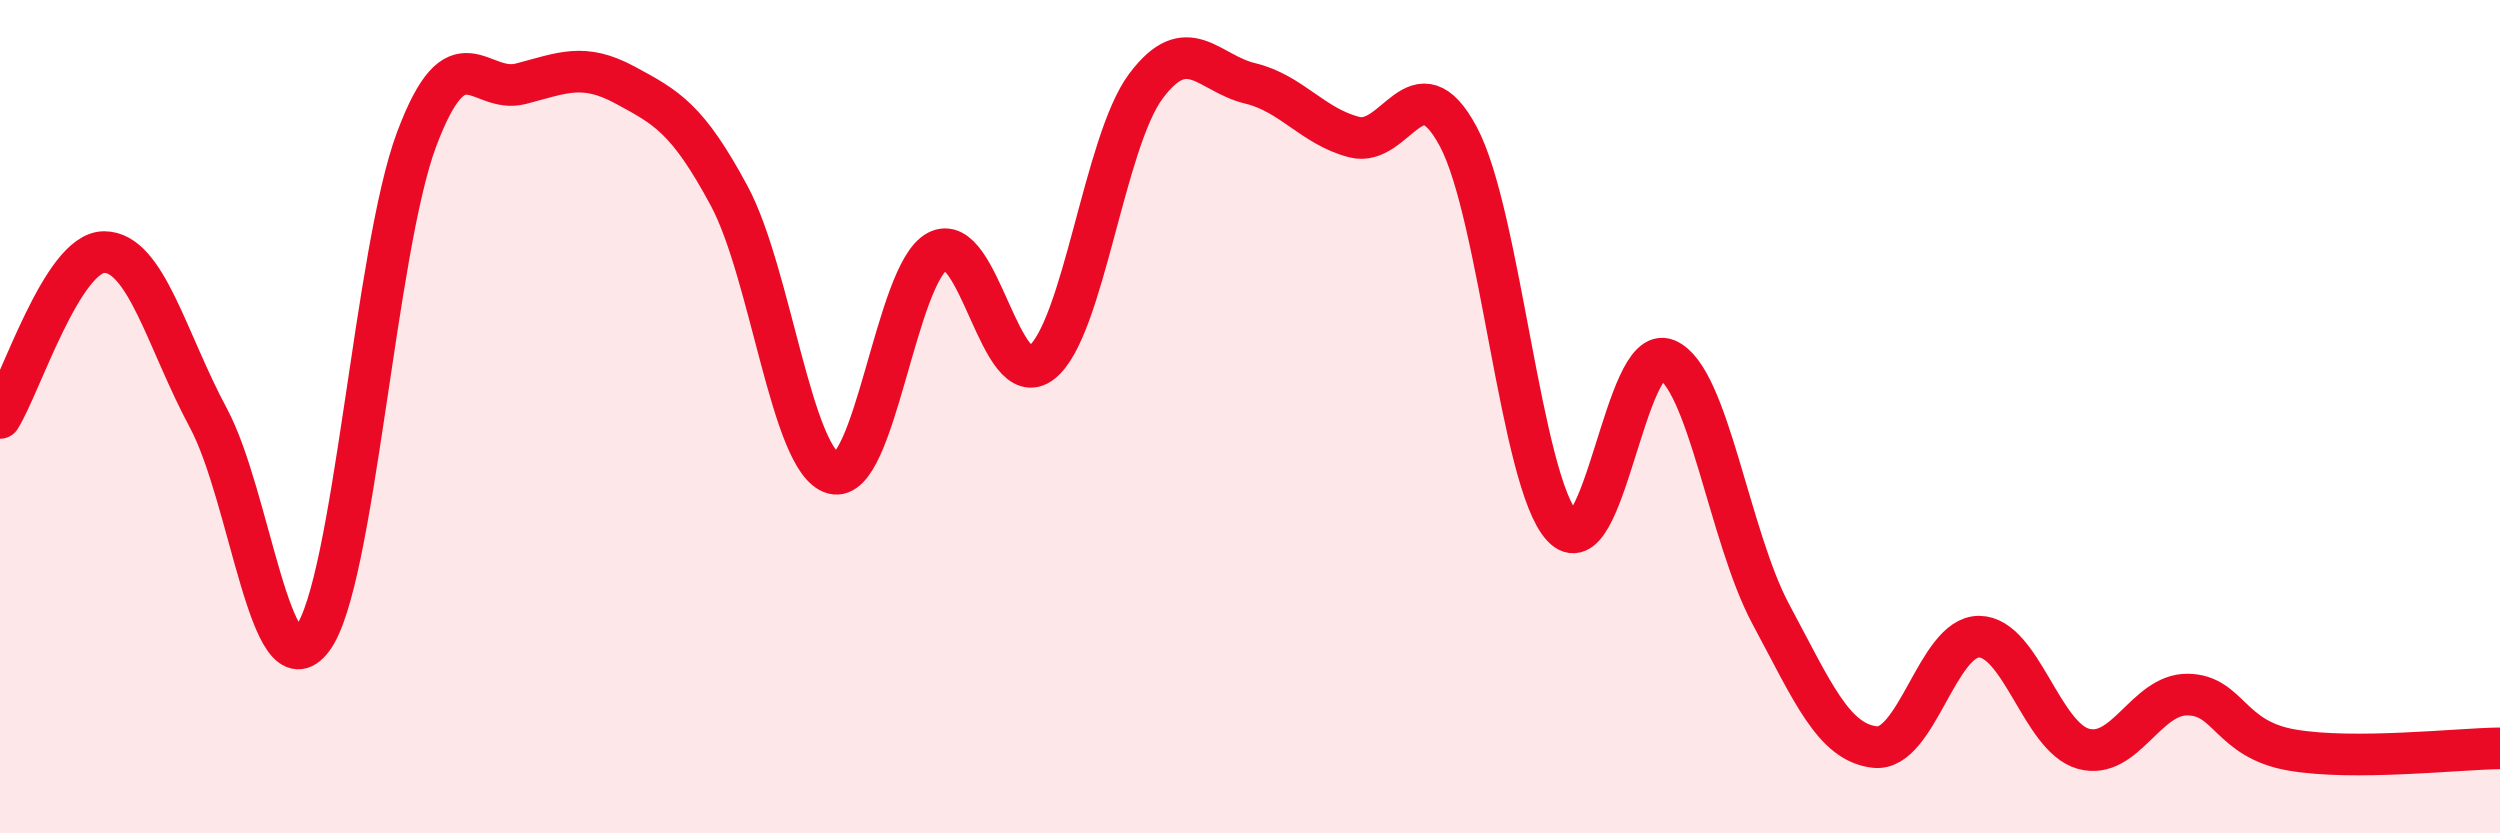
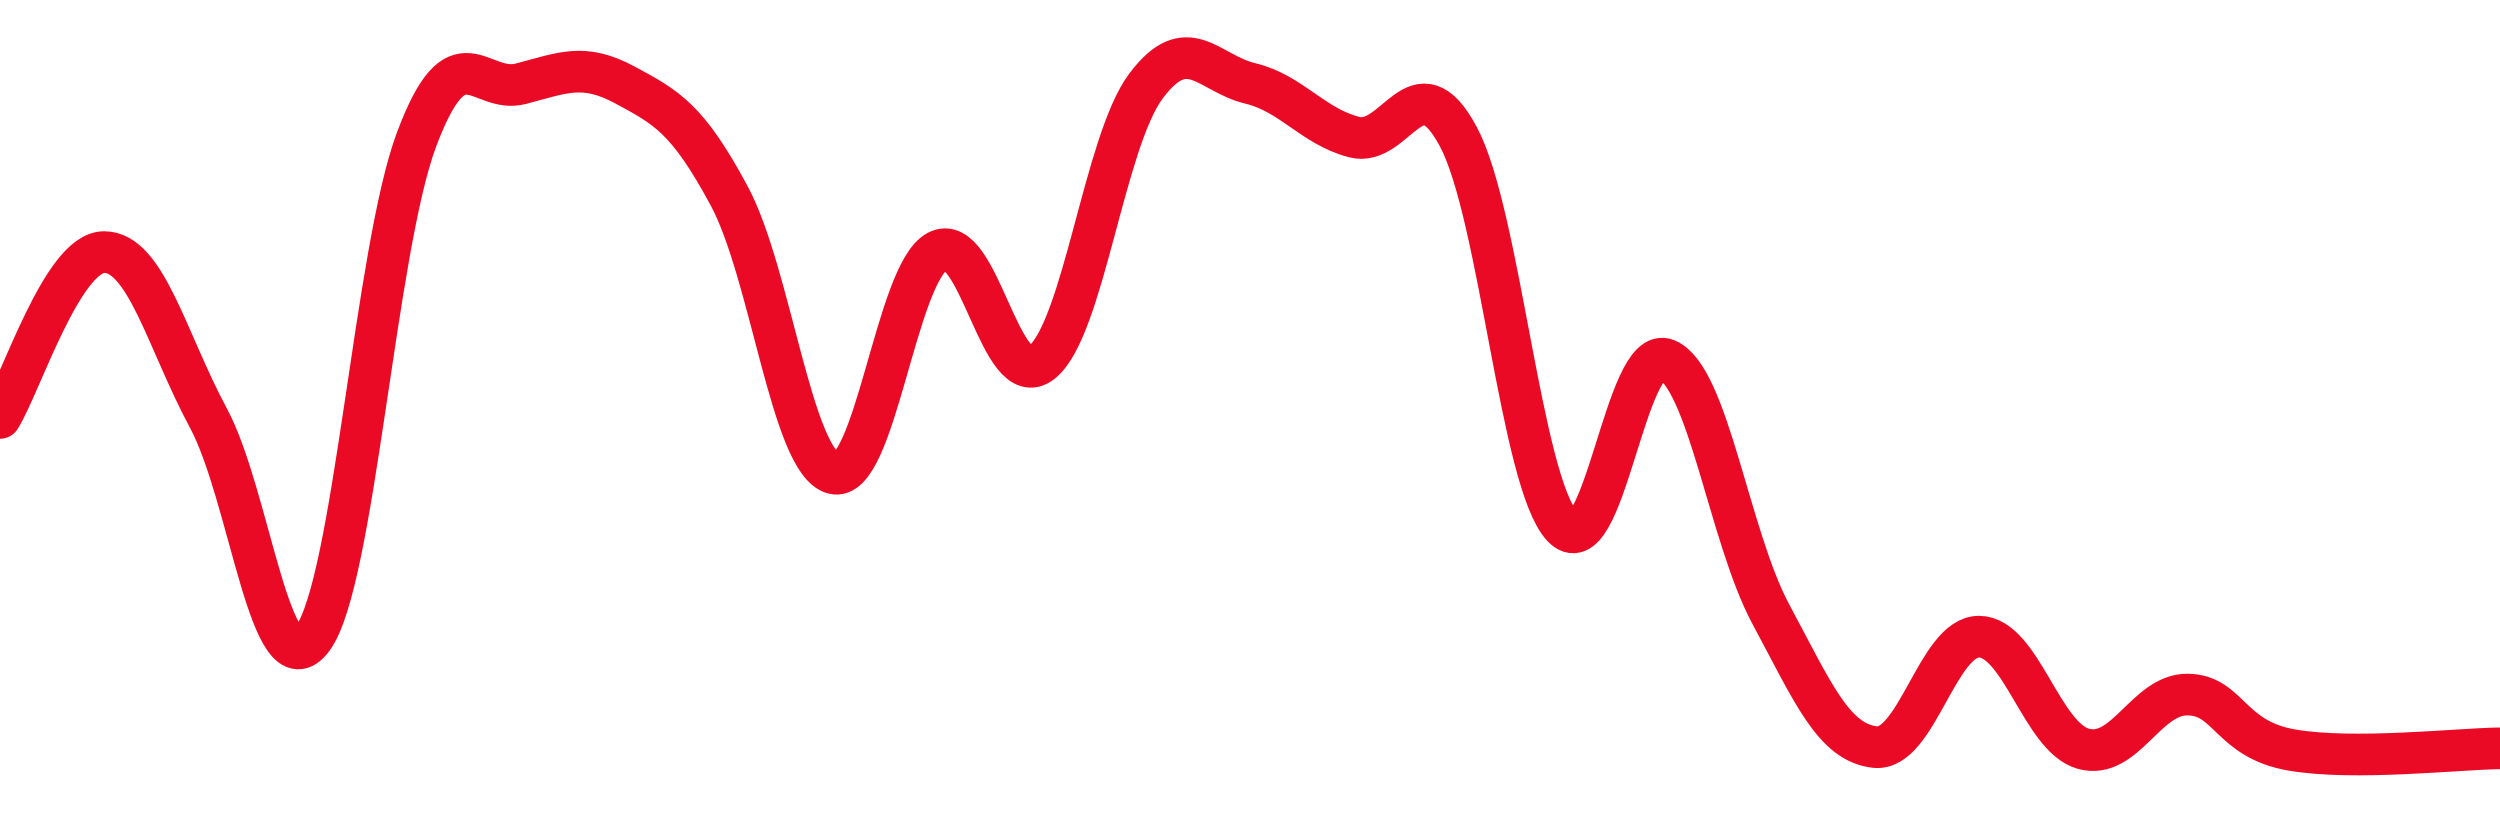
<svg xmlns="http://www.w3.org/2000/svg" width="60" height="20" viewBox="0 0 60 20">
-   <path d="M 0,10.03 C 0.5,9.23 1.5,6.05 2.5,6.05 C 3.5,6.05 4,8.17 5,10.03 C 6,11.89 6.5,16.67 7.5,15.33 C 8.5,13.99 9,6 10,3.34 C 11,0.68 11.5,2.27 12.5,2.01 C 13.5,1.75 14,1.5 15,2.04 C 16,2.58 16.5,2.84 17.5,4.7 C 18.5,6.56 19,11.09 20,11.36 C 21,11.63 21.5,6.56 22.5,6.03 C 23.5,5.5 24,9.49 25,8.7 C 26,7.91 26.5,3.41 27.5,2.07 C 28.5,0.73 29,1.76 30,2 C 31,2.24 31.5,3.03 32.5,3.29 C 33.5,3.55 34,1.41 35,3.28 C 36,5.15 36.5,11.57 37.5,12.64 C 38.5,13.71 39,8.21 40,8.63 C 41,9.05 41.5,12.88 42.5,14.74 C 43.5,16.6 44,17.82 45,17.93 C 46,18.04 46.5,15.27 47.5,15.28 C 48.5,15.29 49,17.69 50,17.97 C 51,18.25 51.5,16.66 52.5,16.67 C 53.5,16.68 53.5,17.74 55,18 C 56.5,18.26 59,17.97 60,17.96L60 20L0 20Z" fill="#EB0A25" opacity="0.1" stroke-linecap="round" stroke-linejoin="round" />
  <path d="M 0,10.03 C 0.5,9.23 1.5,6.05 2.5,6.05 C 3.5,6.05 4,8.17 5,10.03 C 6,11.89 6.5,16.67 7.5,15.33 C 8.5,13.99 9,6 10,3.34 C 11,0.68 11.5,2.27 12.5,2.01 C 13.5,1.75 14,1.5 15,2.04 C 16,2.58 16.5,2.84 17.5,4.7 C 18.5,6.56 19,11.09 20,11.36 C 21,11.63 21.5,6.56 22.5,6.03 C 23.5,5.5 24,9.49 25,8.7 C 26,7.91 26.5,3.41 27.5,2.07 C 28.5,0.73 29,1.76 30,2 C 31,2.24 31.5,3.03 32.5,3.29 C 33.5,3.55 34,1.41 35,3.28 C 36,5.15 36.5,11.57 37.5,12.64 C 38.5,13.71 39,8.21 40,8.63 C 41,9.05 41.5,12.88 42.5,14.74 C 43.5,16.6 44,17.82 45,17.93 C 46,18.04 46.5,15.27 47.5,15.28 C 48.5,15.29 49,17.69 50,17.97 C 51,18.25 51.5,16.66 52.5,16.67 C 53.5,16.68 53.5,17.74 55,18 C 56.5,18.26 59,17.97 60,17.96" stroke="#EB0A25" stroke-width="1" fill="none" stroke-linecap="round" stroke-linejoin="round" />
</svg>